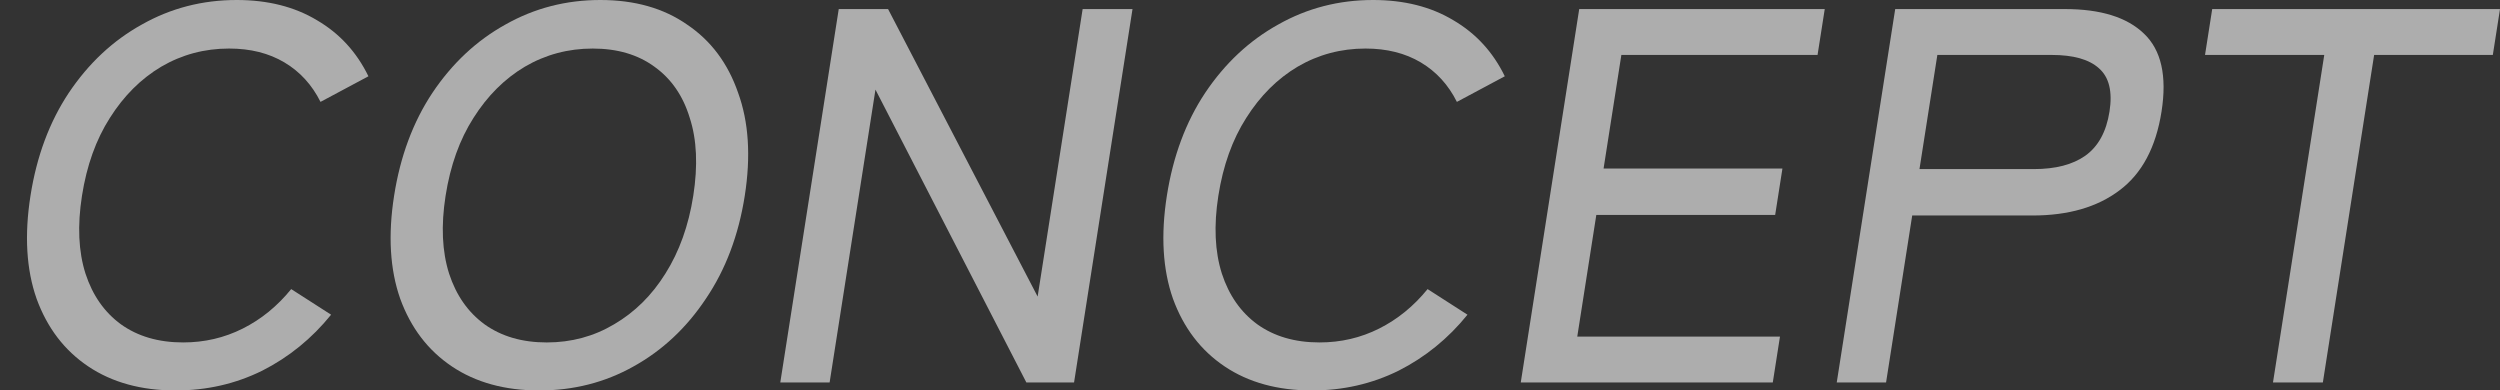
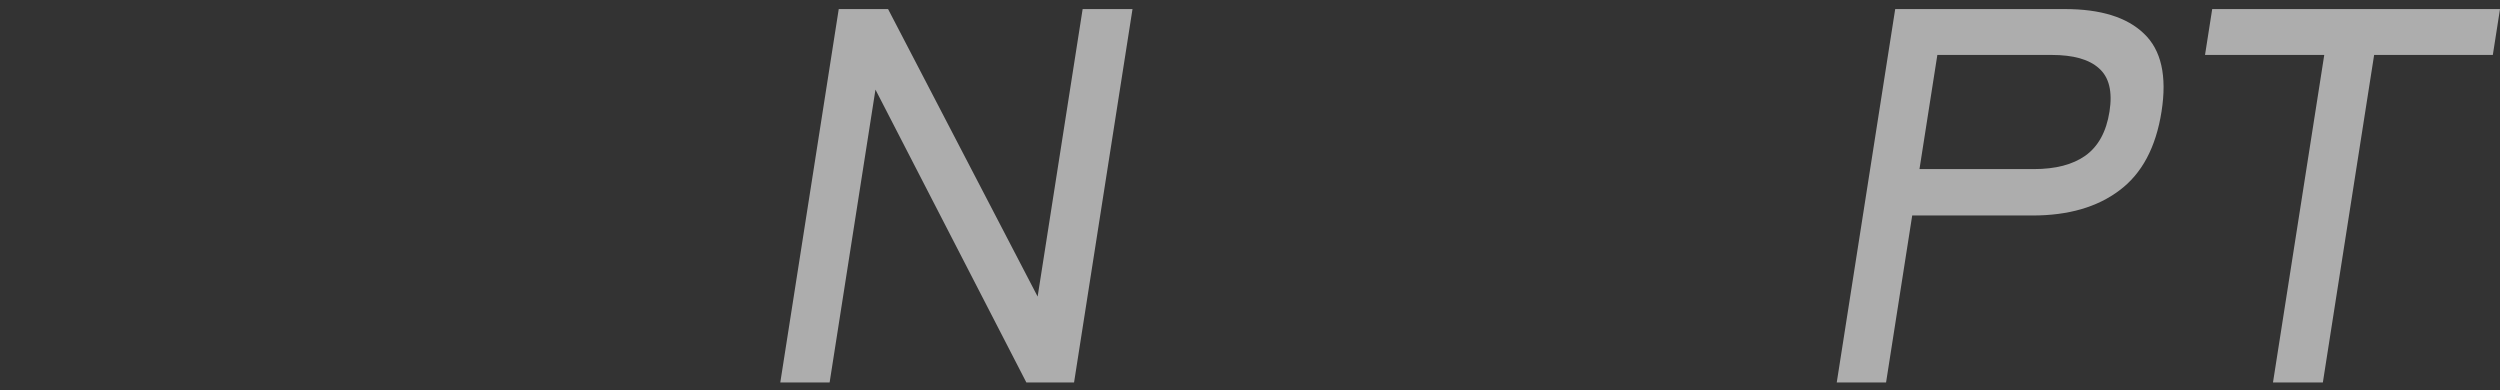
<svg xmlns="http://www.w3.org/2000/svg" fill="none" height="144" viewBox="0 0 922 144" width="922">
  <rect x="0" y="0" width="922" height="144" fill="#333333" stroke="none" />
  <g fill="#fff">
    <path d="m838.278 141.049 18.909-120.787h-43.975l2.649-16.918h106.139l-2.648 16.918h-43.775l-18.909 120.787z" opacity=".6" />
    <path d="m677.393 141.049 21.558-137.705h62.564c13.192 0 22.914 3.016 29.166 9.049 6.385 6.033 8.551 15.607 6.497 28.721-2.073 13.246-7.257 22.951-15.551 29.115-8.161 6.164-18.838 9.246-32.03 9.246h-44.375l-9.639 61.574zm30.508-78.688h42.176c7.996 0 14.316-1.639 18.96-4.918 4.798-3.41 7.782-8.852 8.952-16.328 1.15-7.344-.151-12.656-3.902-15.934-3.617-3.279-9.424-4.918-17.419-4.918h-42.176z" opacity=".6" />
-     <path d="m560.858 141.049 21.557-137.705h90.549l-2.649 16.918h-72.358l-6.56 41.902h65.962l-2.679 17.115h-65.962l-7.022 44.852h74.758l-2.649 16.918z" opacity=".6" />
-     <path d="m483.86 144c-12.659 0-23.391-2.951-32.195-8.852-8.804-5.902-15.162-14.23-19.076-24.984-3.78-10.754-4.53-23.41-2.251-37.967s6.992-27.213 14.139-37.967c7.3-10.885 16.277-19.279 26.928-25.18 10.673-6.033 22.338-9.049 34.998-9.049 11.46 0 21.331 2.492 29.612 7.475 8.302 4.852 14.62 11.738 18.954 20.656l-17.669 9.443c-3.146-6.295-7.583-11.148-13.312-14.557-5.73-3.41-12.525-5.115-20.388-5.115-9.061 0-17.406 2.229-25.033 6.689-7.494 4.459-13.81 10.754-18.947 18.885-5.117 8-8.548 17.574-10.293 28.721-1.725 11.016-1.291 20.59 1.3 28.721 2.612 8 6.968 14.23 13.066 18.689 6.231 4.459 13.877 6.688 22.939 6.688 7.862 0 15.192-1.705 21.989-5.115 6.796-3.41 12.753-8.262 17.87-14.557l14.712 9.443c-7.105 8.786-15.579 15.672-25.421 20.655-9.821 4.853-20.462 7.279-31.922 7.279z" opacity=".6" />
    <path d="m287.772 141.049 21.557-137.705h18.189l55.161 106.033 16.599-106.033h18.389l-21.557 137.705h-17.59l-55.652-108-16.907 108z" opacity=".6" />
-     <path d="m198.866 144c-12.659 0-23.391-2.951-32.195-8.852-8.804-5.902-15.162-14.23-19.076-24.984-3.78-10.754-4.53-23.41-2.251-37.967s6.992-27.213 14.139-37.967c7.301-10.885 16.277-19.279 26.928-25.18 10.673-6.033 22.338-9.049 34.998-9.049 12.659 0 23.314 3.016 31.964 9.049 8.804 5.902 15.086 14.295 18.845 25.18 3.914 10.754 4.731 23.41 2.452 37.967s-7.058 27.213-14.339 37.967c-7.147 10.754-16.046 19.082-26.698 24.984-10.518 5.901-22.107 8.852-34.767 8.852zm2.772-17.705c9.062 0 17.339-2.229 24.834-6.688 7.627-4.459 13.932-10.689 18.916-18.689 5.137-8.131 8.568-17.705 10.293-28.721 1.745-11.148 1.311-20.721-1.301-28.721-2.458-8.131-6.803-14.426-13.034-18.885-6.098-4.459-13.678-6.689-22.74-6.689-9.061 0-17.405 2.229-25.033 6.689-7.494 4.459-13.81 10.754-18.947 18.885-5.117 8-8.548 17.574-10.293 28.721-1.725 11.016-1.291 20.59 1.3 28.721 2.613 8 6.968 14.23 13.066 18.689 6.231 4.459 13.877 6.688 22.939 6.688z" opacity=".6" />
-     <path d="m64.763 144c-12.659 0-23.391-2.951-32.195-8.852-8.804-5.902-15.163-14.23-19.076-24.984-3.78-10.754-4.531-23.41-2.252-37.967 2.279-14.557 6.992-27.213 14.139-37.967 7.301-10.885 16.277-19.279 26.929-25.18 10.672-6.033 22.338-9.049 34.998-9.049 11.46 0 21.331 2.492 29.612 7.475 8.302 4.852 14.62 11.738 18.954 20.656l-17.669 9.443c-3.146-6.295-7.583-11.148-13.313-14.557-5.729-3.41-12.525-5.115-20.387-5.115-9.062 0-17.406 2.229-25.033 6.689-7.494 4.459-13.81 10.754-18.947 18.885-5.117 8-8.548 17.574-10.293 28.721-1.725 11.016-1.291 20.59 1.3 28.721 2.612 8 6.967 14.23 13.065 18.689 6.231 4.459 13.878 6.688 22.939 6.688 7.862 0 15.192-1.705 21.989-5.115s12.754-8.262 17.87-14.557l14.713 9.443c-7.106 8.786-15.579 15.672-25.421 20.655-9.821 4.853-20.462 7.279-31.922 7.279z" opacity=".6" />
  </g>
</svg>